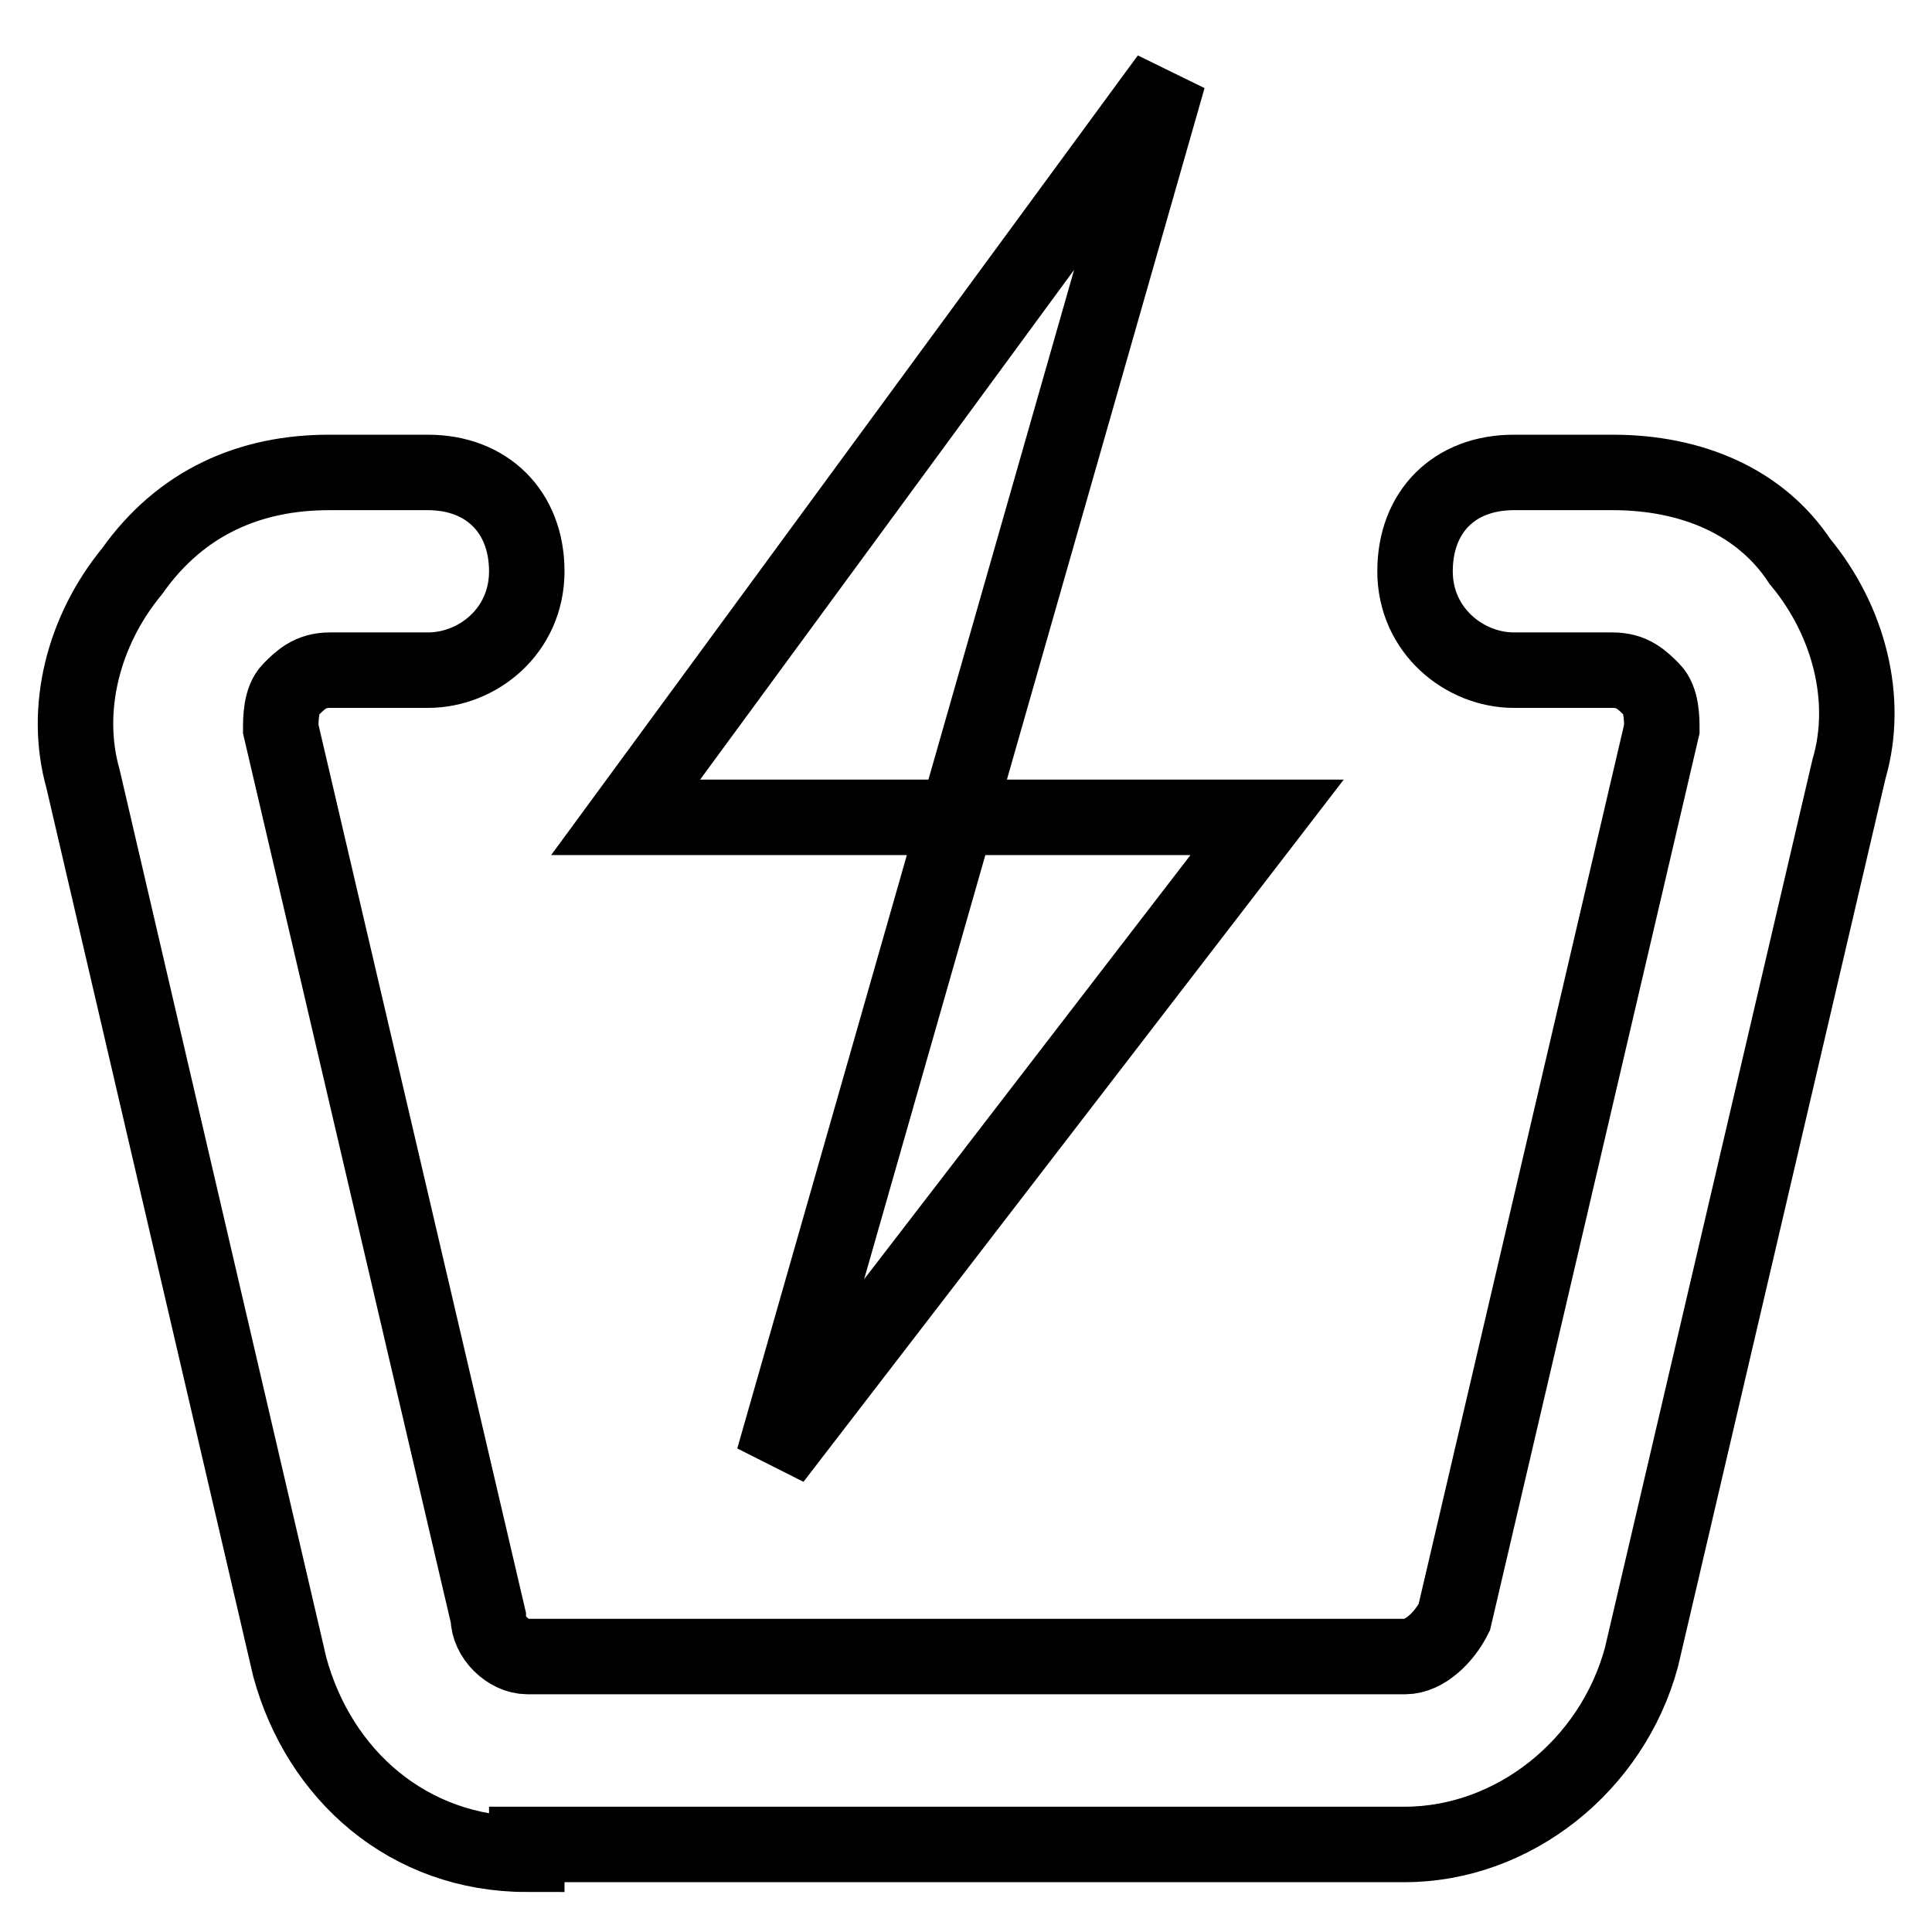
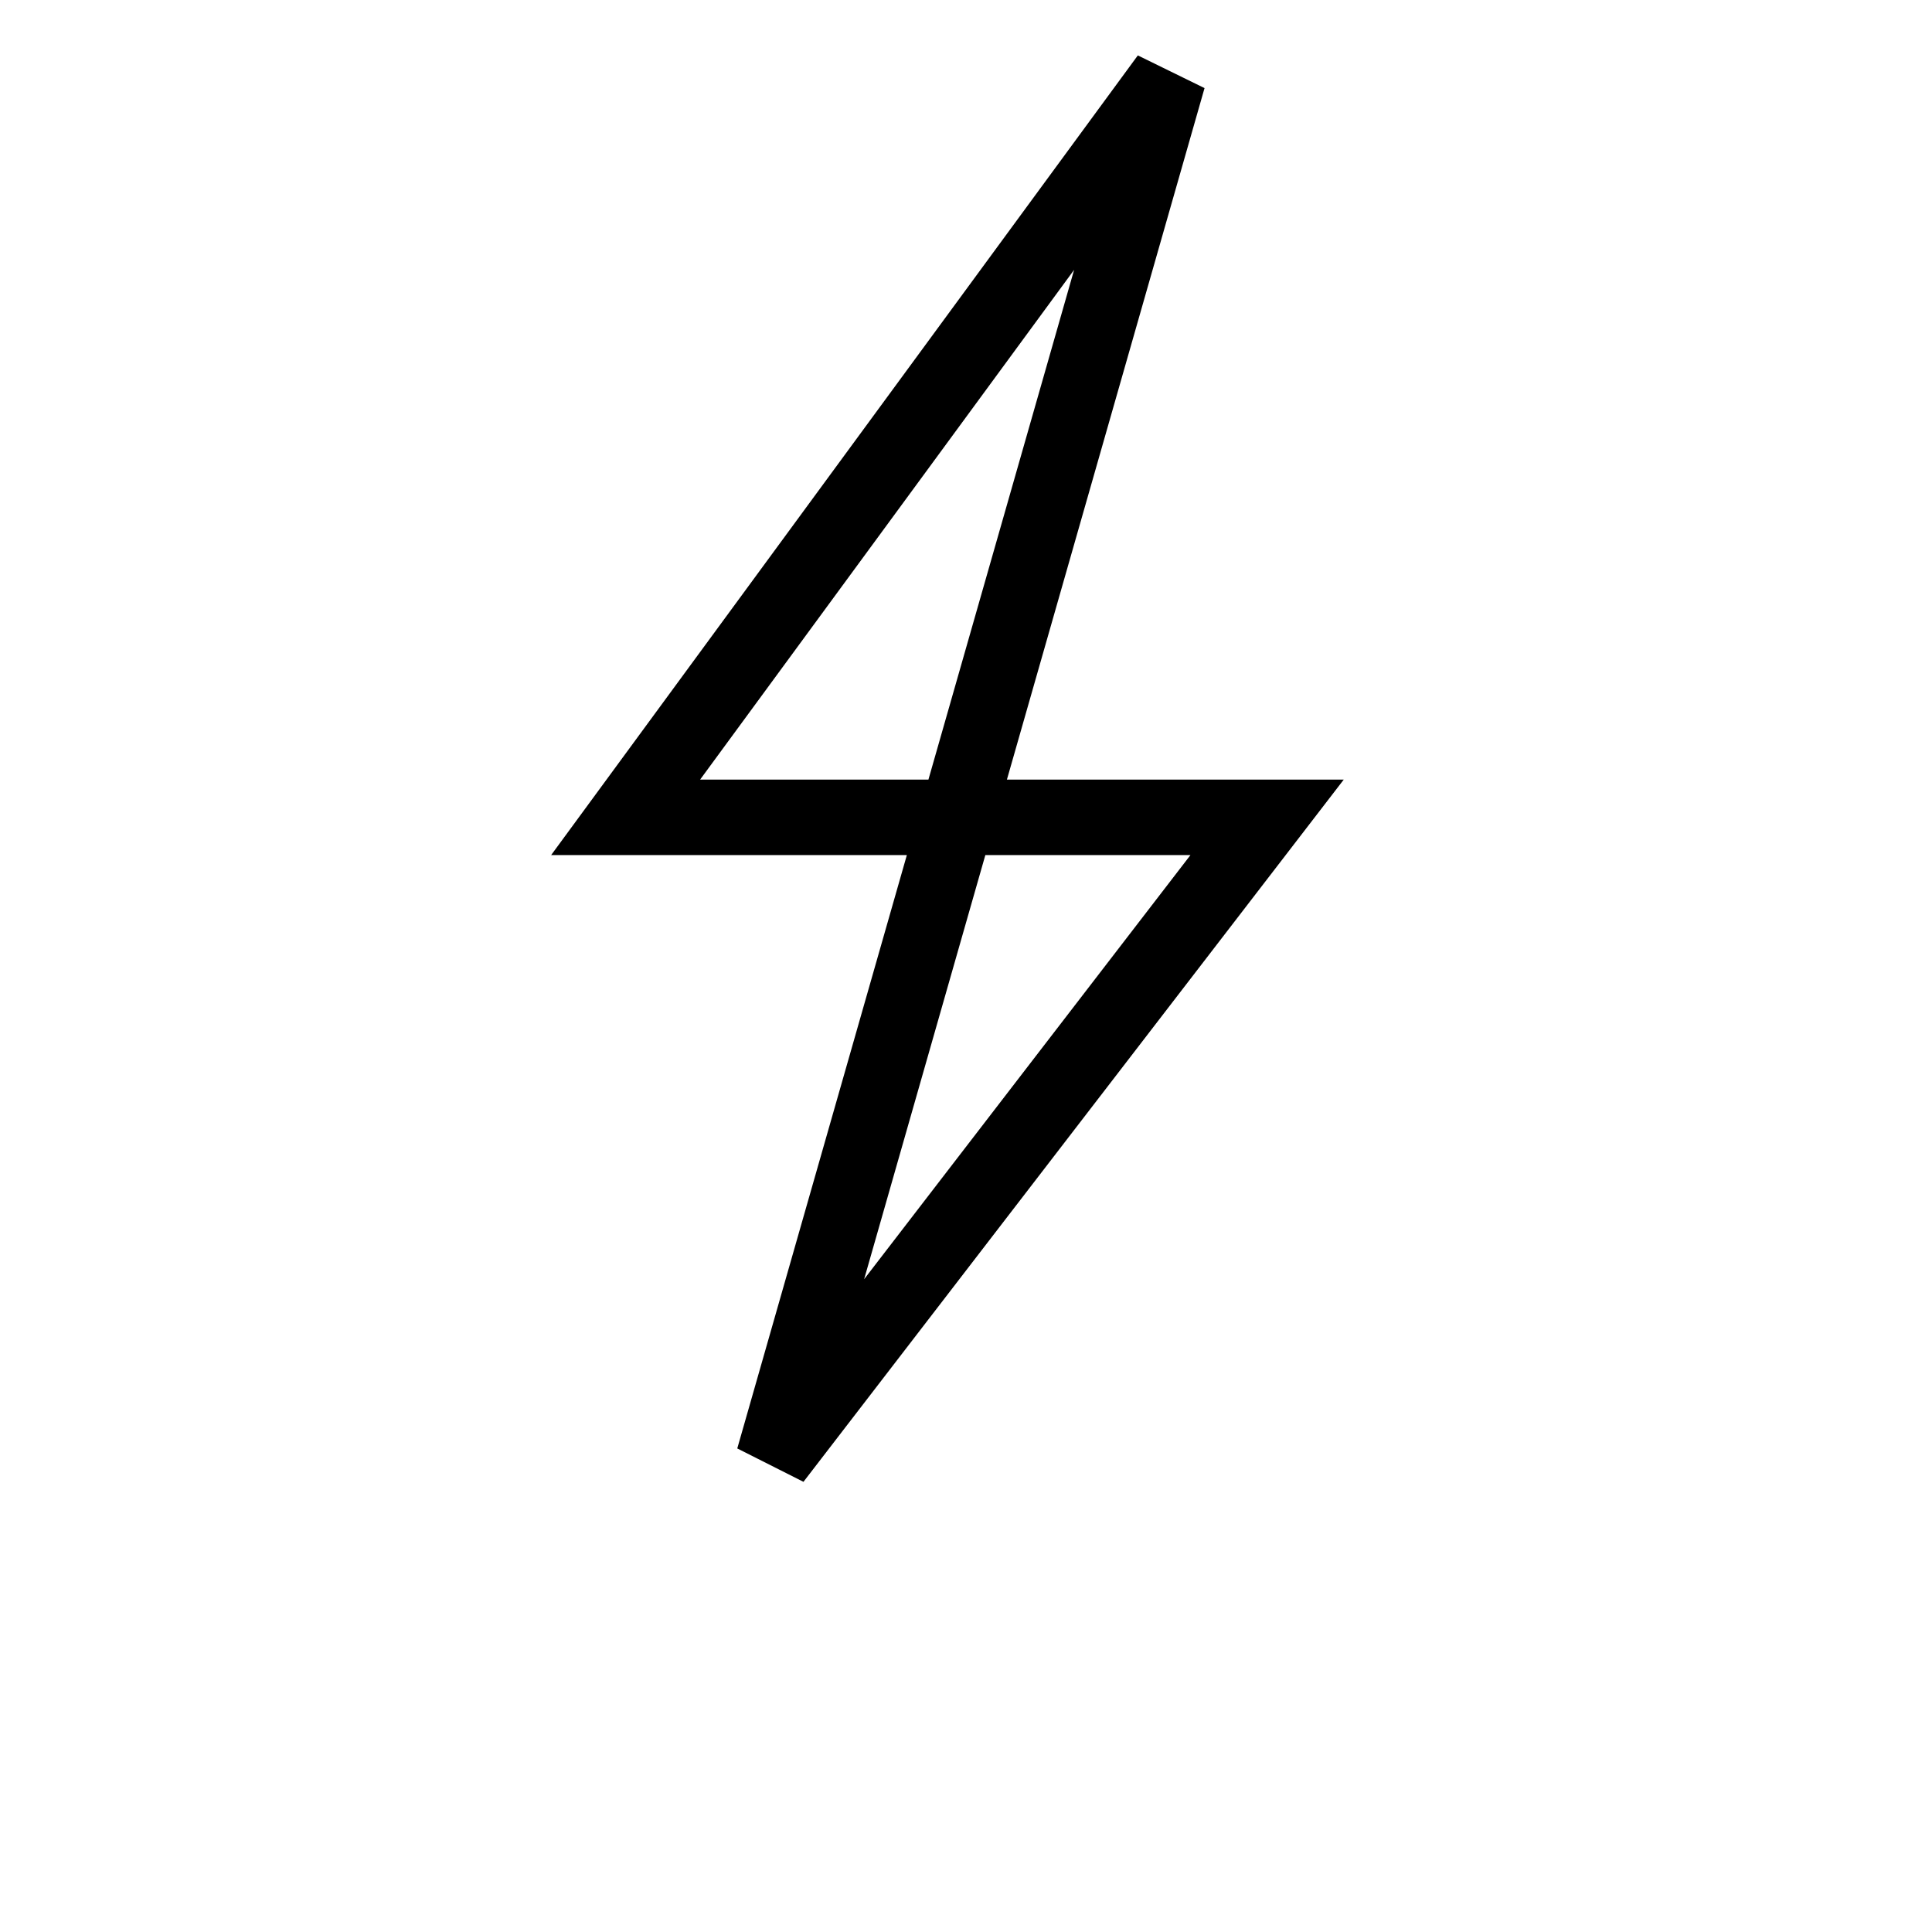
<svg xmlns="http://www.w3.org/2000/svg" version="1.1" x="0px" y="0px" viewBox="0 0 256 256" enable-background="new 0 0 256 256" xml:space="preserve">
  <g>
    <path stroke-width="10" fill-opacity="0" stroke="#000000" d="M154.8,10.3l-71.9,98h85l-65.4,85L154.8,10.3z" />
-     <path stroke-width="10" fill-opacity="0" stroke="#000000" d="M69.8,245.7c-15.7,0-27.5-10.5-31.4-24.8L11,103.2c-2.6-9.2,0-19.6,6.5-27.5c6.5-9.2,15.7-13.1,26.1-13.1 h13.1c7.8,0,13.1,5.2,13.1,13.1s-6.5,13.1-13.1,13.1H43.7c-2.6,0-3.9,1.3-5.2,2.6c-1.3,1.3-1.3,3.9-1.3,5.2l27.5,117.7 c0,2.6,2.6,5.2,5.2,5.2h116.3c2.6,0,5.2-2.6,6.5-5.2l27.5-117.7c0-1.3,0-3.9-1.3-5.2c-1.3-1.3-2.6-2.6-5.2-2.6h-13.1 c-6.5,0-13.1-5.2-13.1-13.1s5.2-13.1,13.1-13.1h13.1c10.5,0,19.6,3.9,24.8,11.8c6.5,7.8,9.2,18.3,6.5,27.5l-27.5,117.7 c-3.9,14.4-17,24.8-31.4,24.8H69.8V245.7z" />
  </g>
</svg>